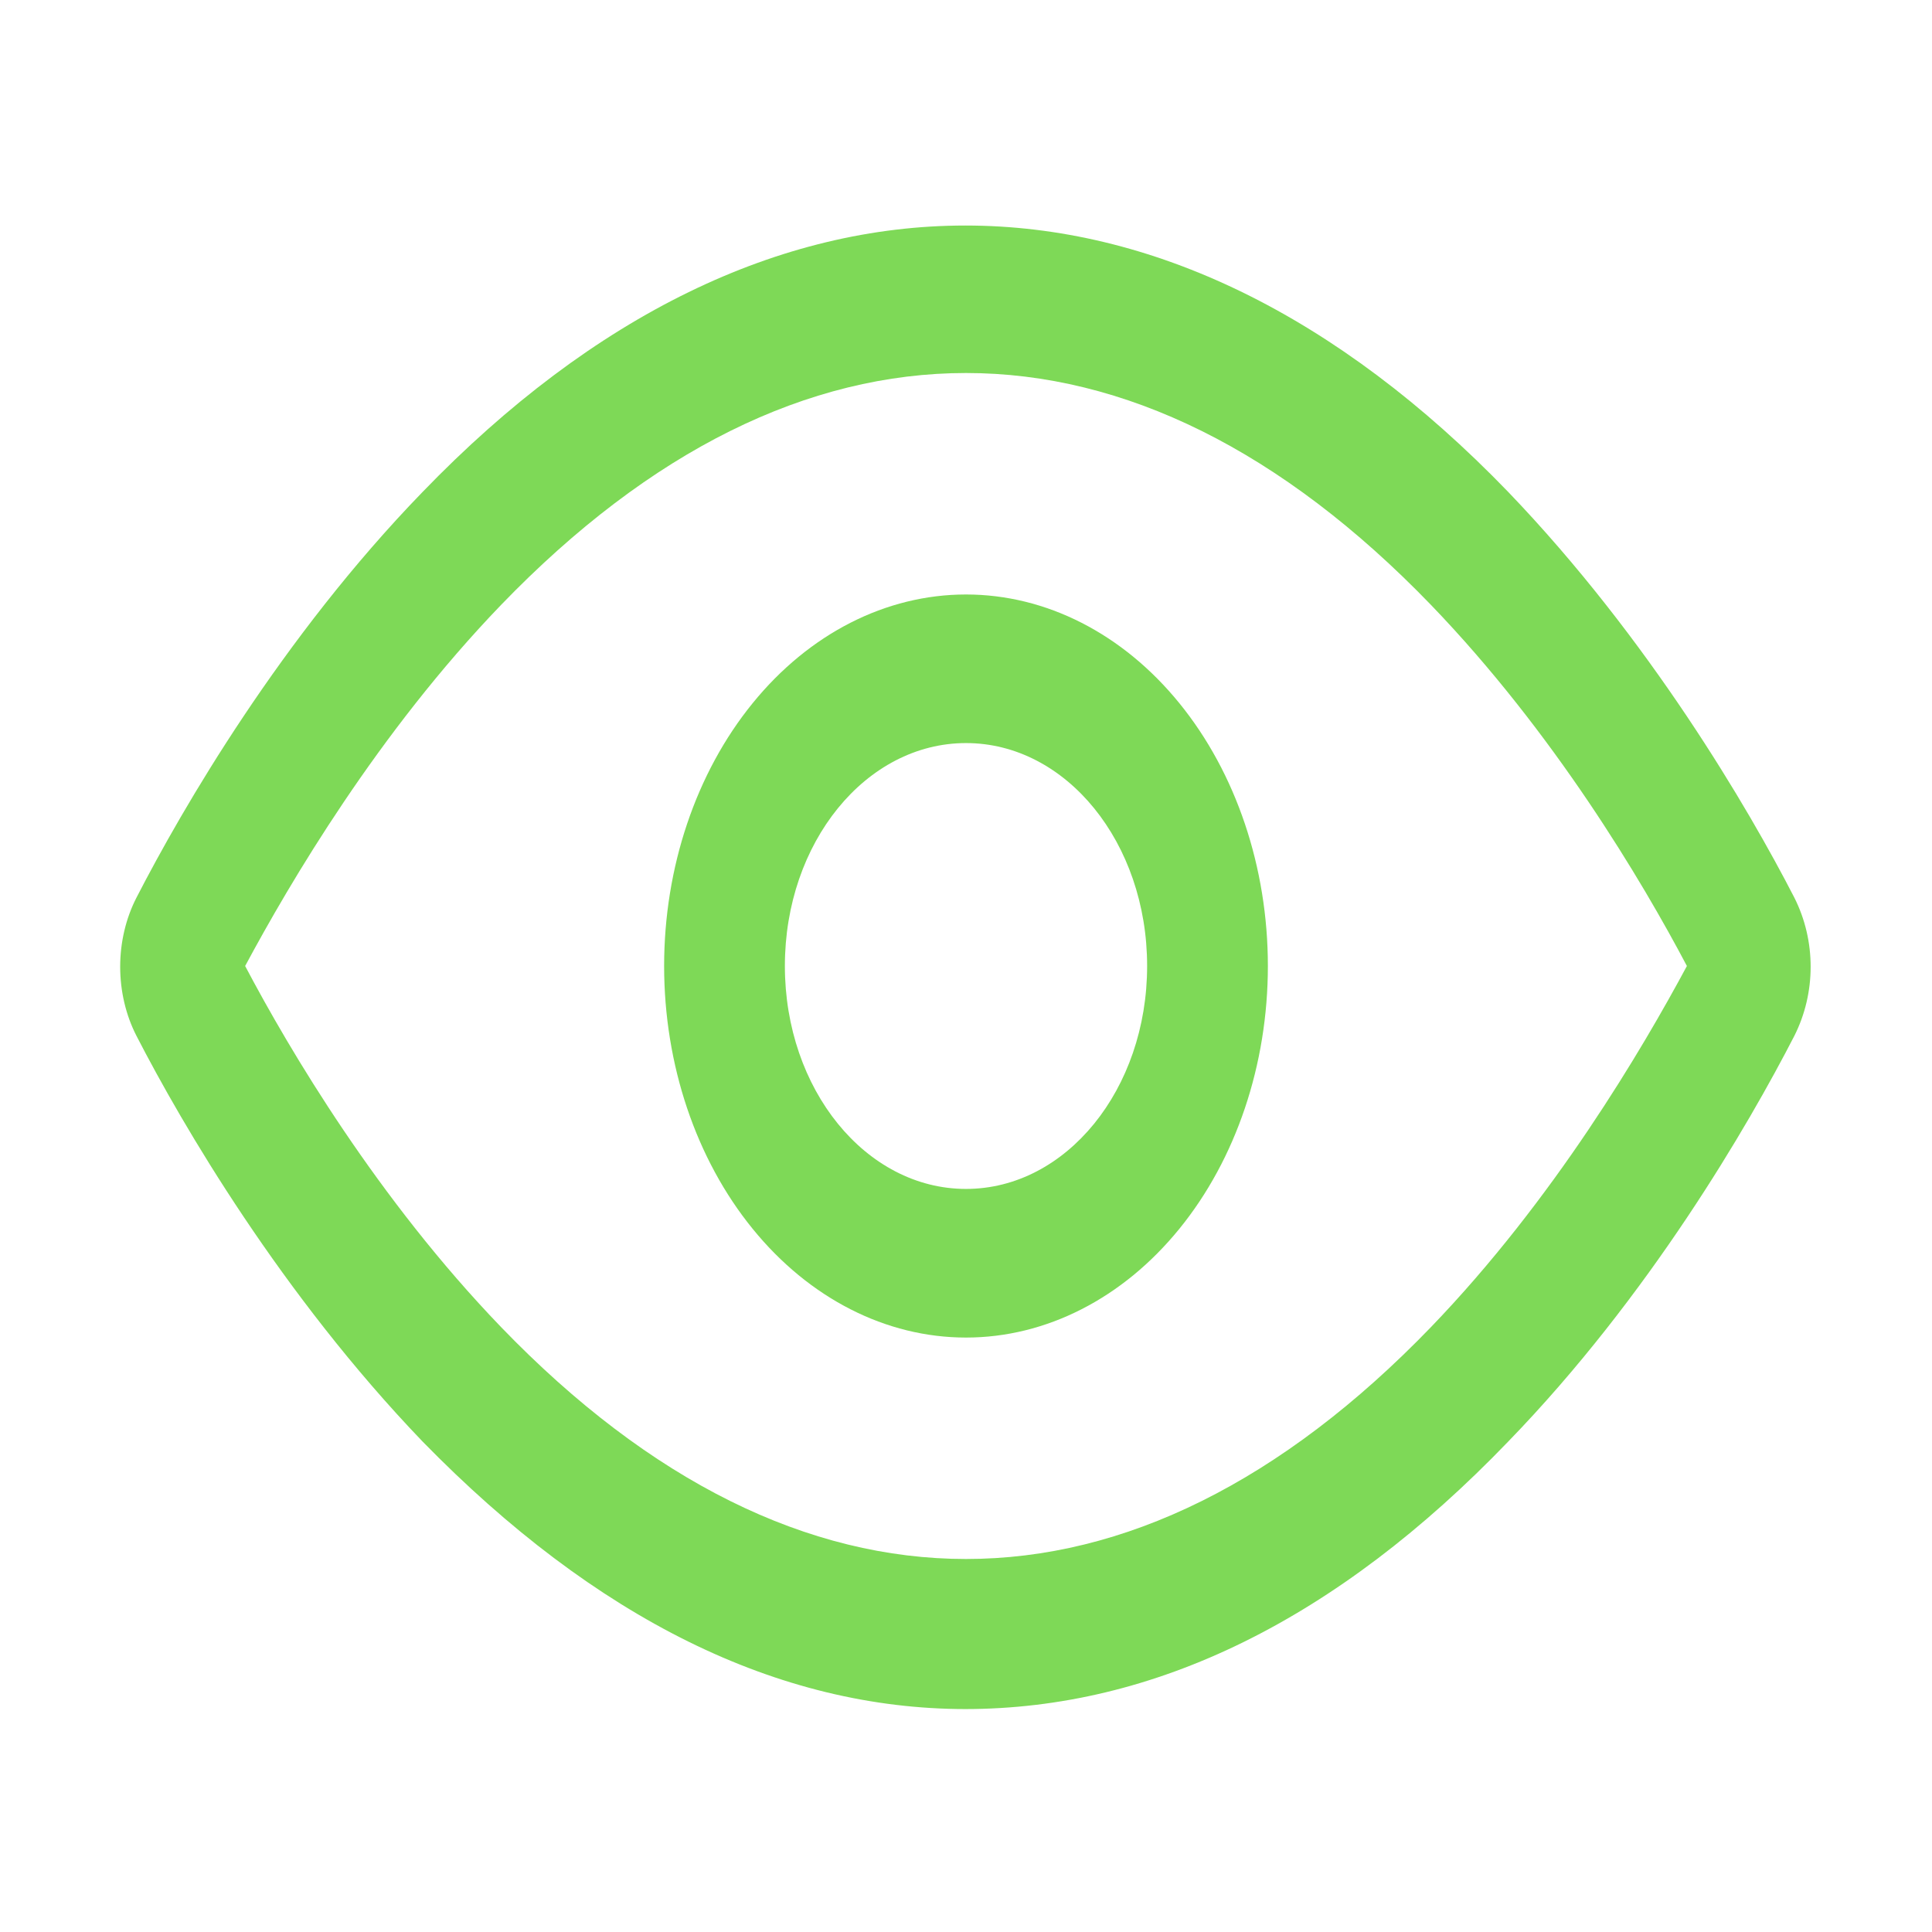
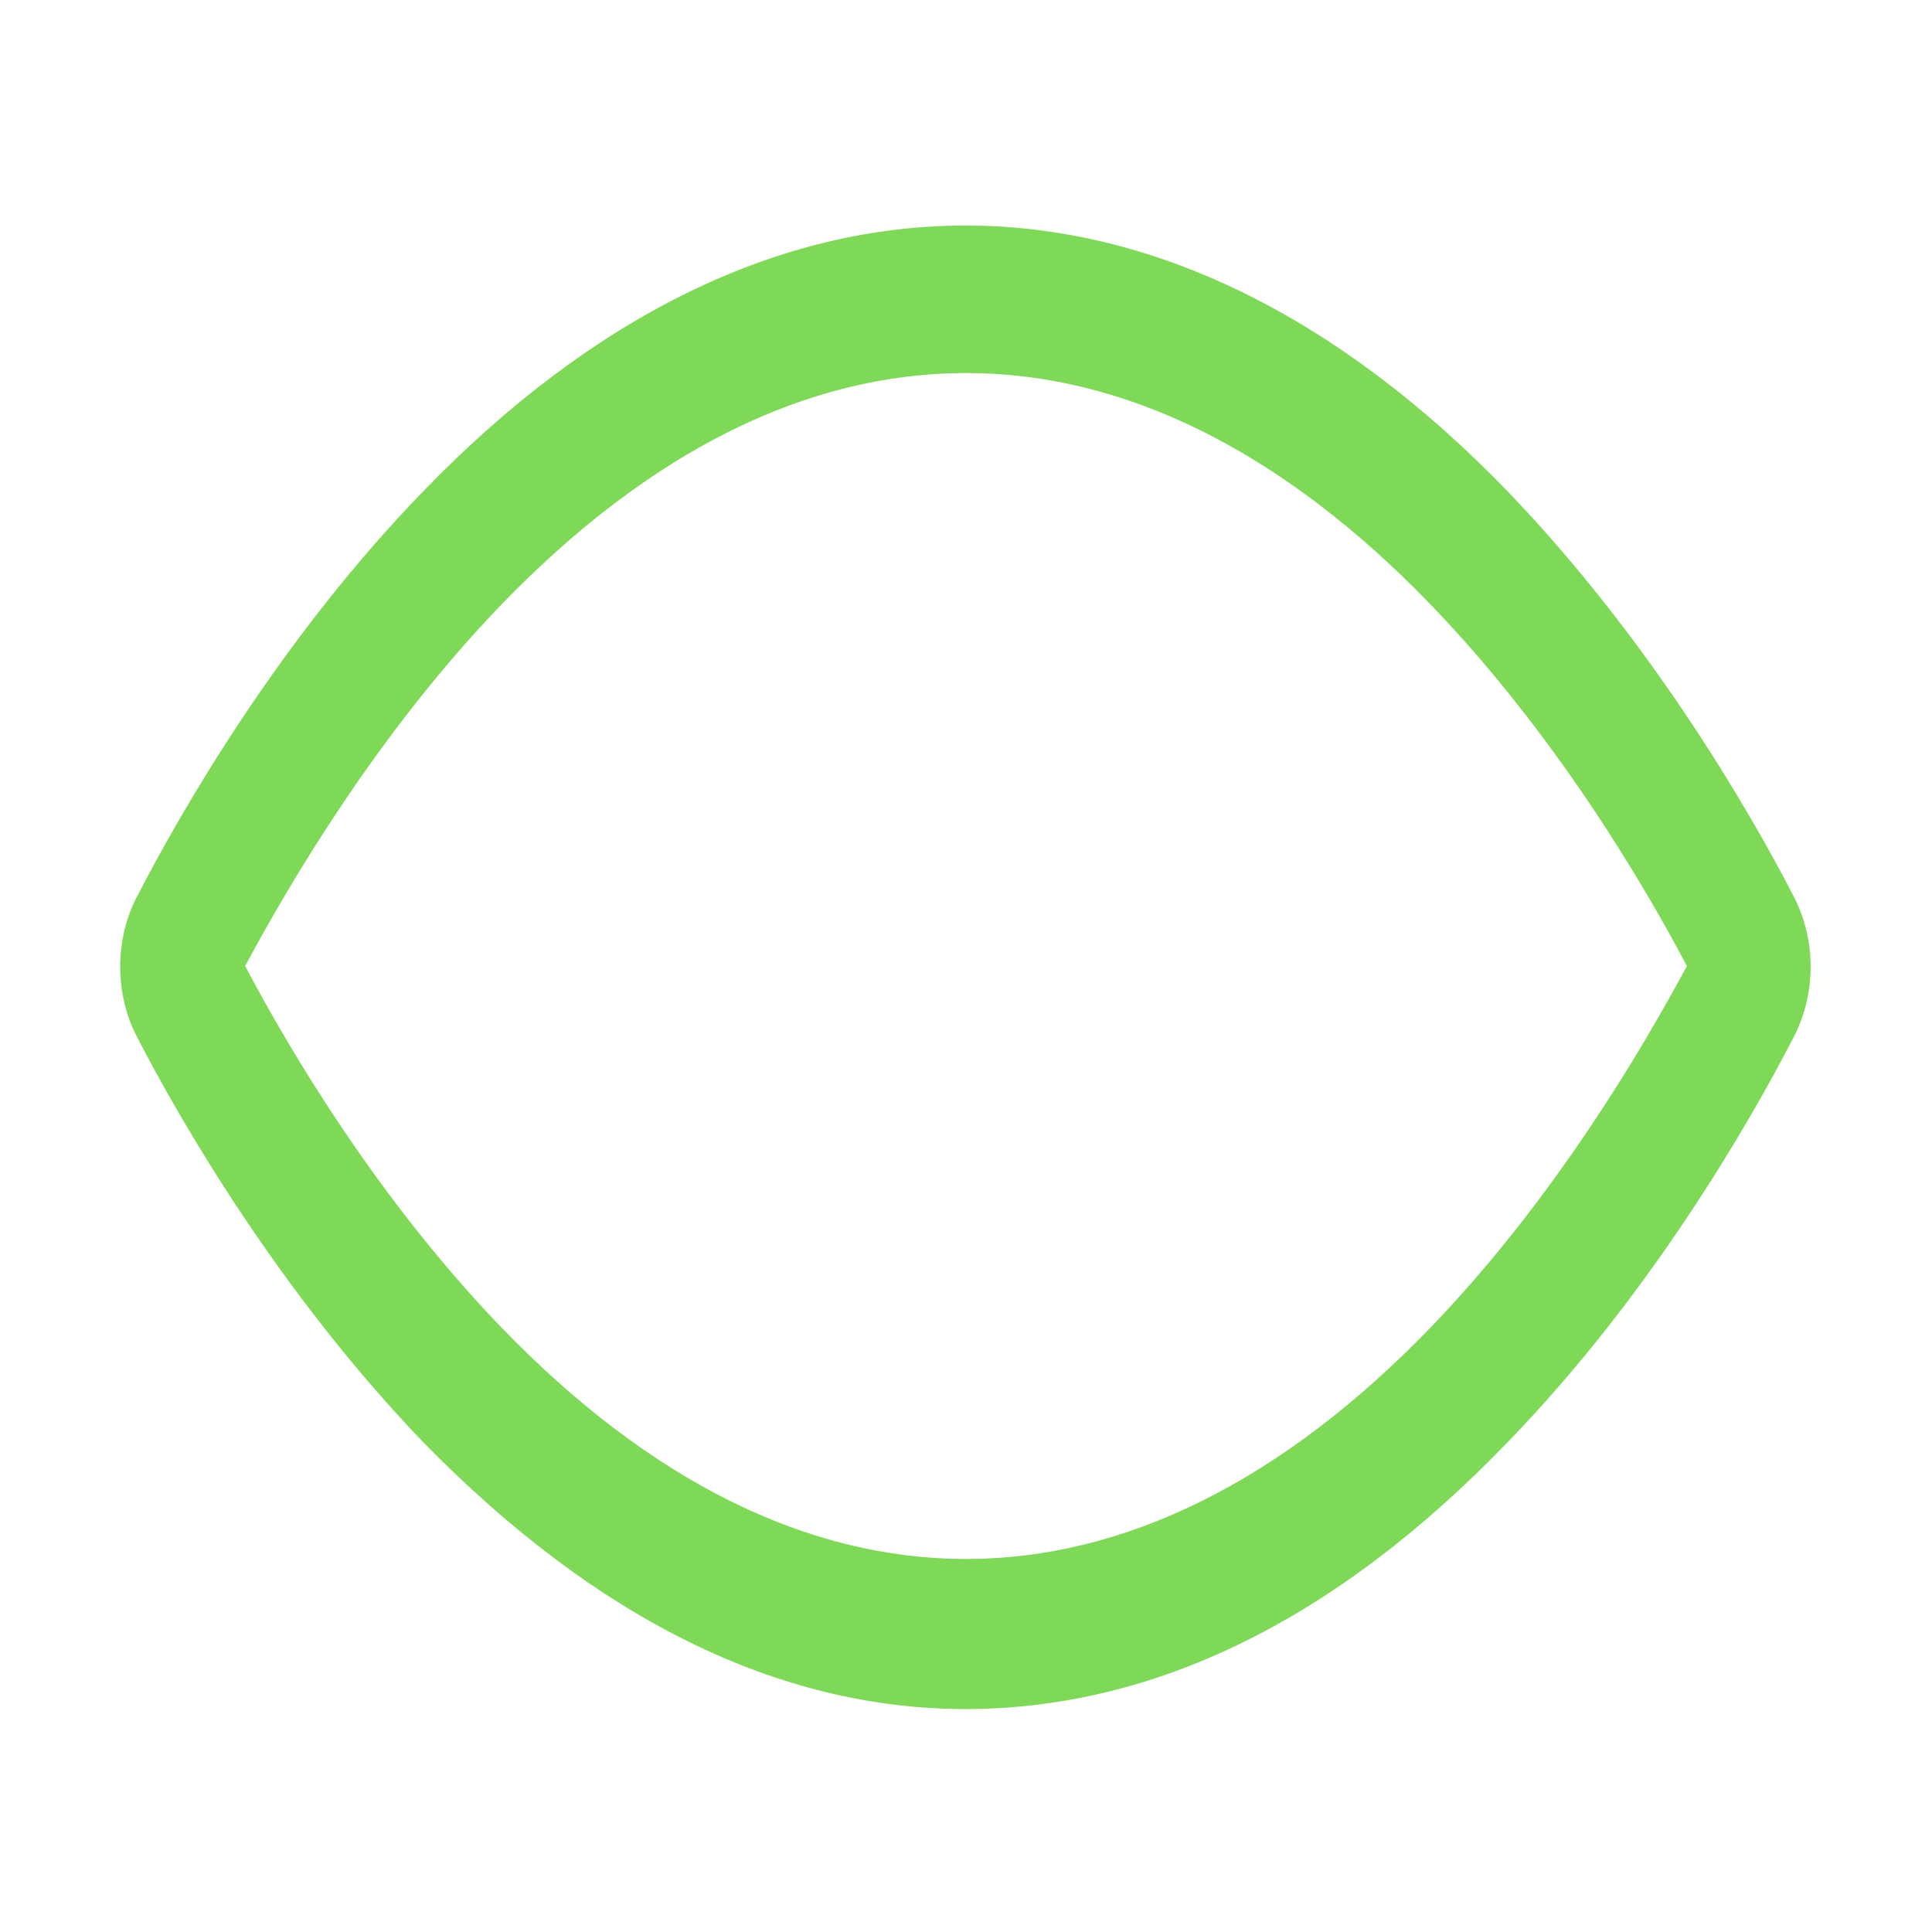
<svg xmlns="http://www.w3.org/2000/svg" width="44" height="44" viewBox="0 0 44 44" fill="none">
  <path d="M22 38.923C17.71 38.923 13.558 36.858 9.625 32.831C6.408 29.48 4.153 25.622 3.108 23.591C2.866 23.12 2.737 22.574 2.737 22.017C2.737 21.46 2.866 20.914 3.108 20.443C4.153 18.412 6.408 14.52 9.625 11.203C17.435 3.114 26.538 3.114 34.348 11.203C37.565 14.554 39.82 18.412 40.865 20.443C41.36 21.425 41.36 22.609 40.865 23.591C39.82 25.622 37.565 29.514 34.348 32.831C30.443 36.892 26.29 38.923 21.973 38.923H22ZM5.583 22C6.6 23.929 8.608 27.314 11.413 30.225C18.205 37.265 25.795 37.265 32.588 30.225C35.393 27.314 37.4 23.895 38.418 22C37.4 20.071 35.393 16.686 32.588 13.775C25.795 6.735 18.205 6.735 11.413 13.775C8.608 16.686 6.6 20.105 5.583 22Z" fill="#7ED957" />
-   <path d="M22 30.462C20.177 30.462 18.428 29.57 17.139 27.983C15.849 26.396 15.125 24.244 15.125 22C15.125 19.756 15.849 17.604 17.139 16.017C18.428 14.43 20.177 13.539 22 13.539C23.823 13.539 25.572 14.43 26.861 16.017C28.151 17.604 28.875 19.756 28.875 22C28.875 24.244 28.151 26.396 26.861 27.983C25.572 29.57 23.823 30.462 22 30.462ZM22 16.923C19.718 16.923 17.875 19.191 17.875 22C17.875 24.809 19.718 27.077 22 27.077C24.282 27.077 26.125 24.809 26.125 22C26.125 19.191 24.282 16.923 22 16.923Z" fill="#7ED957" />
</svg>